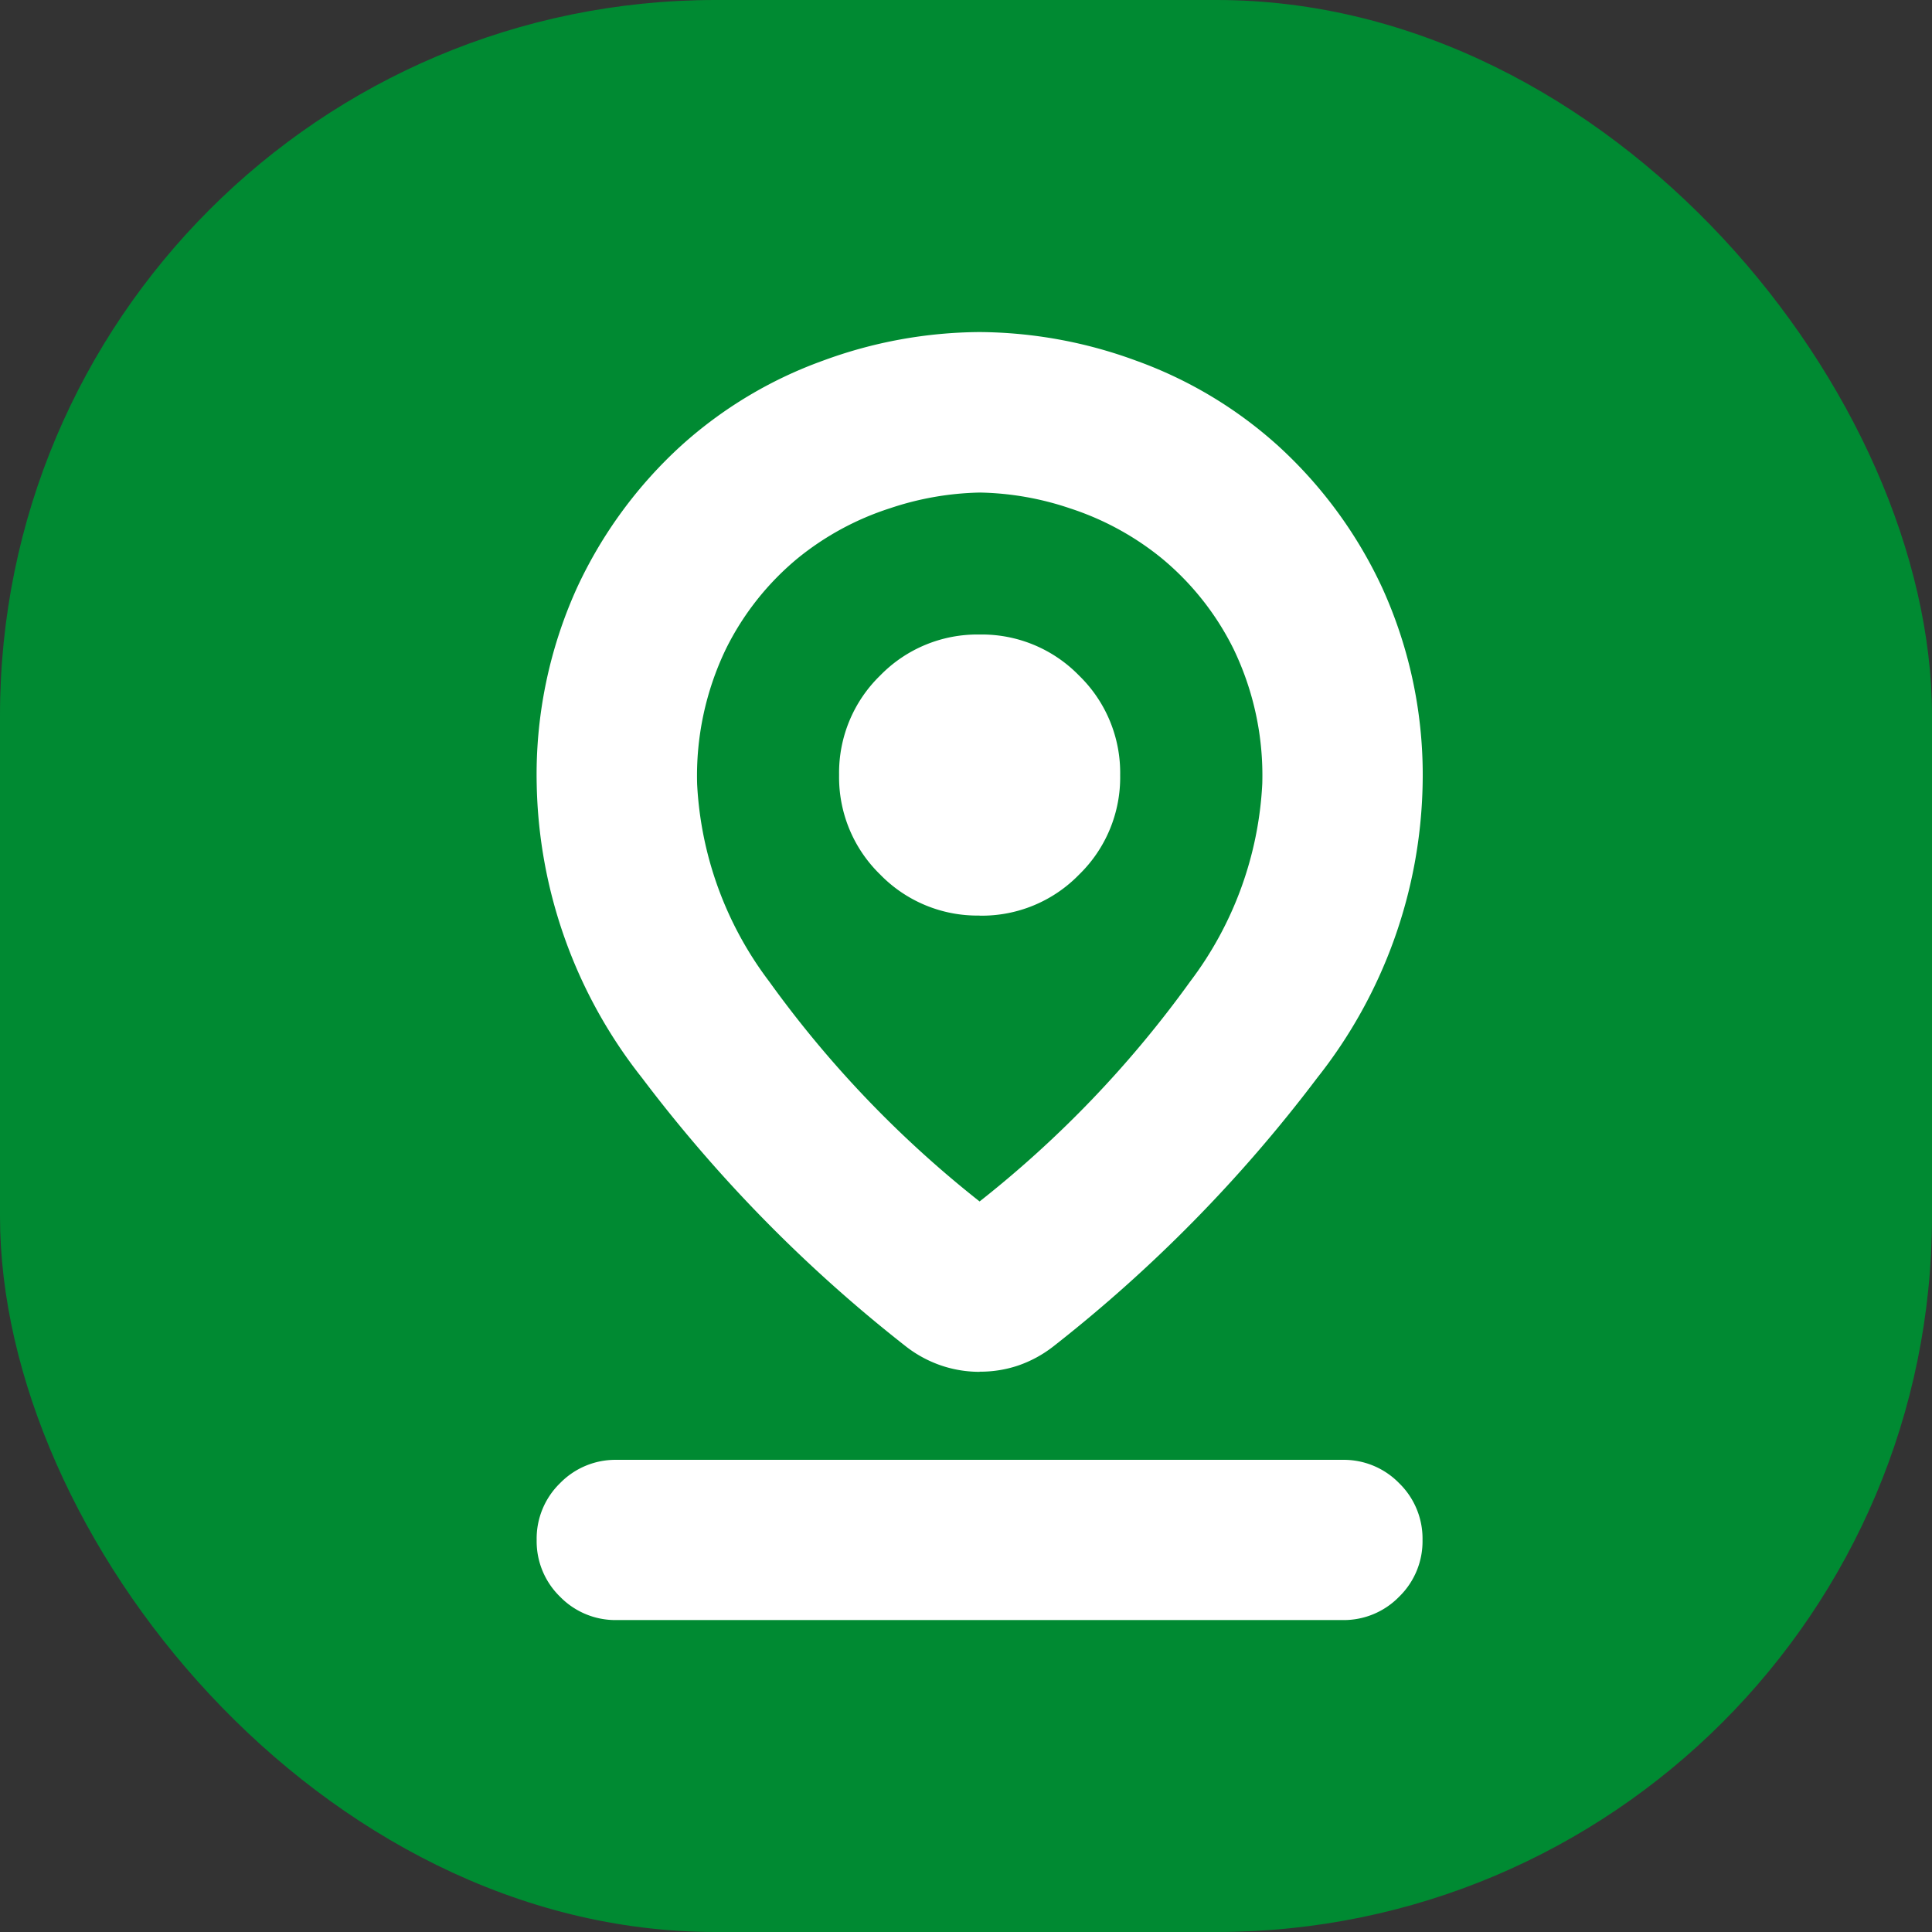
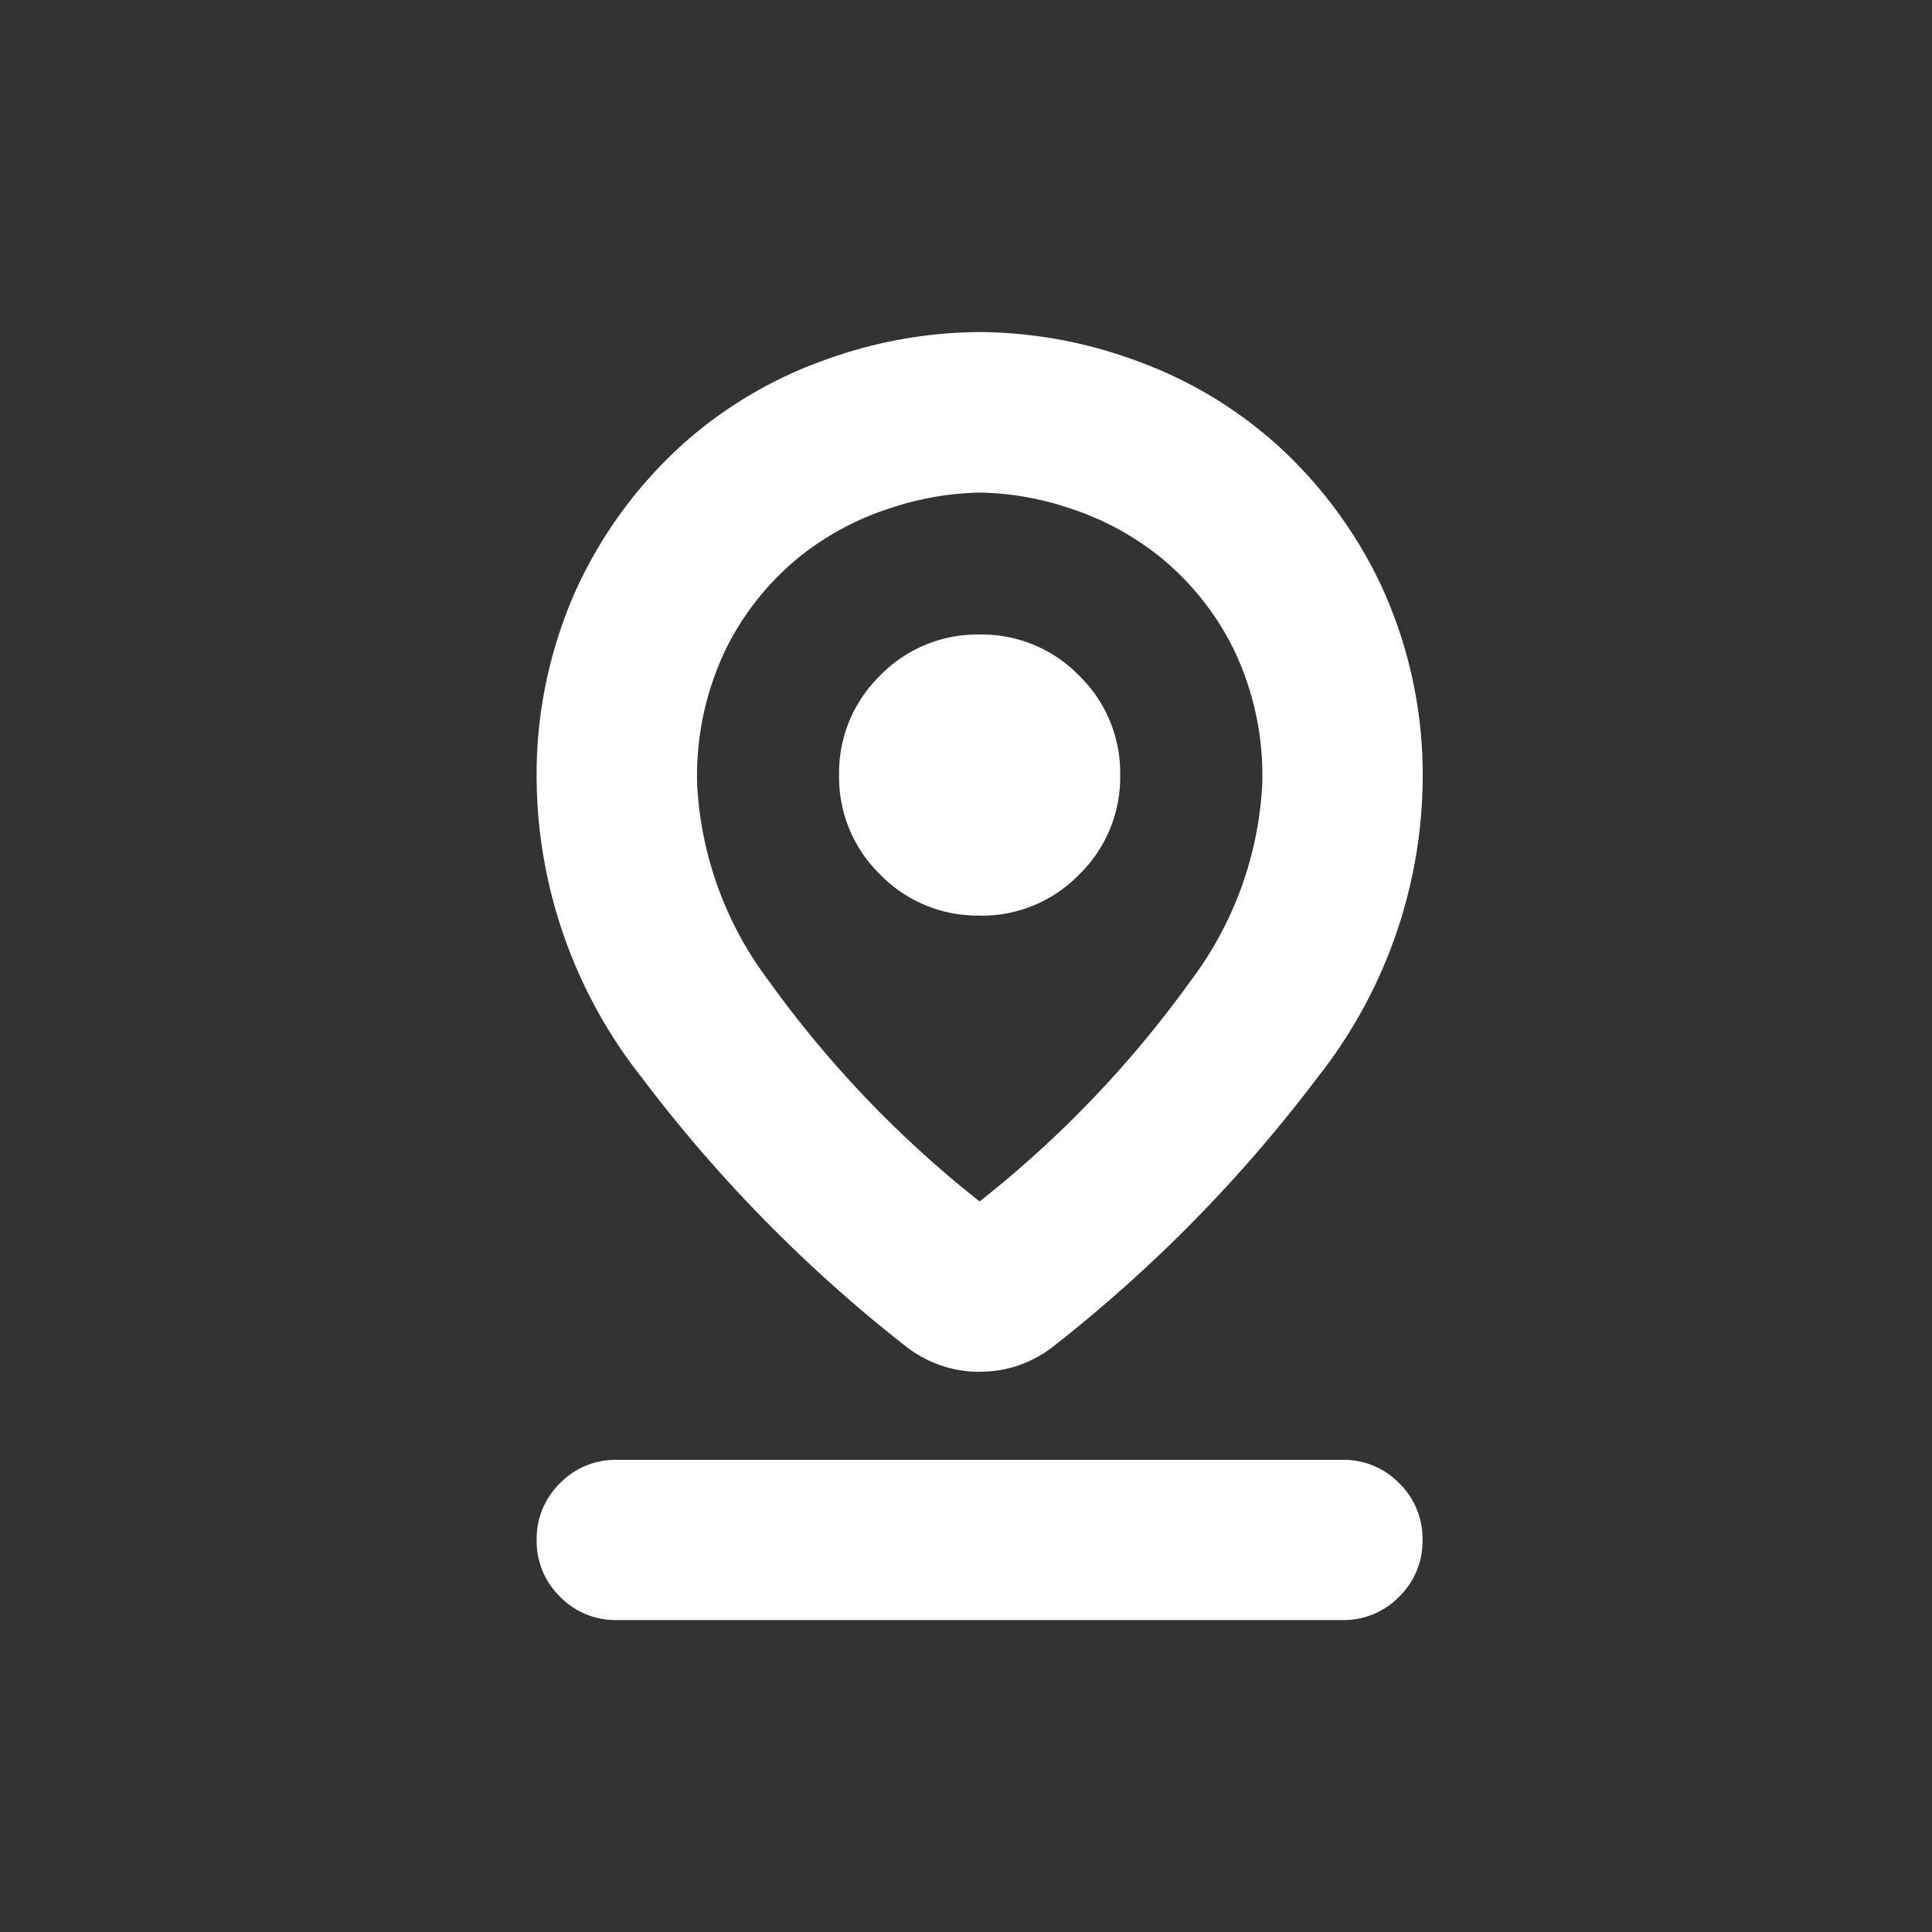
<svg xmlns="http://www.w3.org/2000/svg" width="54" height="54" viewBox="0 0 54 54">
  <rect x="0" y="0" width="54" height="54" fill="#333333" stroke="none" />
  <g transform="translate(-89 -1546)">
-     <rect width="54" height="54" rx="20" transform="translate(89 1546)" fill="#008a32" />
    <path d="M199.379-881.7a30.543,30.543,0,0,0,5.887-6.149,9.984,9.984,0,0,0,2.014-5.526,8.138,8.138,0,0,0-.806-3.773,7.749,7.749,0,0,0-2-2.525,7.947,7.947,0,0,0-2.57-1.4,8.29,8.29,0,0,0-2.513-.441,8.374,8.374,0,0,0-2.522.441,7.926,7.926,0,0,0-2.579,1.4,7.742,7.742,0,0,0-2,2.528,8.169,8.169,0,0,0-.806,3.782,9.971,9.971,0,0,0,2.014,5.515A30.543,30.543,0,0,0,199.379-881.7Zm0,4.762a3.335,3.335,0,0,1-1.066-.174,3.37,3.37,0,0,1-.978-.524,40.6,40.6,0,0,1-7.394-7.521A13.632,13.632,0,0,1,187-893.367a12.625,12.625,0,0,1,1.127-5.487,12.464,12.464,0,0,1,2.9-3.961A11.944,11.944,0,0,1,195-905.2a12.851,12.851,0,0,1,4.377-.8,12.853,12.853,0,0,1,4.377.8,11.946,11.946,0,0,1,3.98,2.39,12.464,12.464,0,0,1,2.9,3.961,12.625,12.625,0,0,1,1.128,5.487,13.632,13.632,0,0,1-2.945,8.206,40.6,40.6,0,0,1-7.394,7.521,3.381,3.381,0,0,1-.975.524A3.308,3.308,0,0,1,199.382-876.942Zm0-12.75a3.789,3.789,0,0,0,2.781-1.148,3.788,3.788,0,0,0,1.148-2.781,3.788,3.788,0,0,0-1.148-2.781,3.788,3.788,0,0,0-2.781-1.148A3.788,3.788,0,0,0,196.6-896.4a3.788,3.788,0,0,0-1.148,2.781,3.788,3.788,0,0,0,1.148,2.781A3.789,3.789,0,0,0,199.379-889.691ZM189.238-870a2.16,2.16,0,0,1-1.586-.653,2.16,2.16,0,0,1-.653-1.586,2.16,2.16,0,0,1,.653-1.586,2.16,2.16,0,0,1,1.586-.653H209.52a2.16,2.16,0,0,1,1.586.653,2.16,2.16,0,0,1,.653,1.586,2.16,2.16,0,0,1-.653,1.586,2.16,2.16,0,0,1-1.586.653H189.238ZM199.379-893.367Z" transform="translate(-82.999 2461.281)" fill="#fff" />
  </g>
</svg>